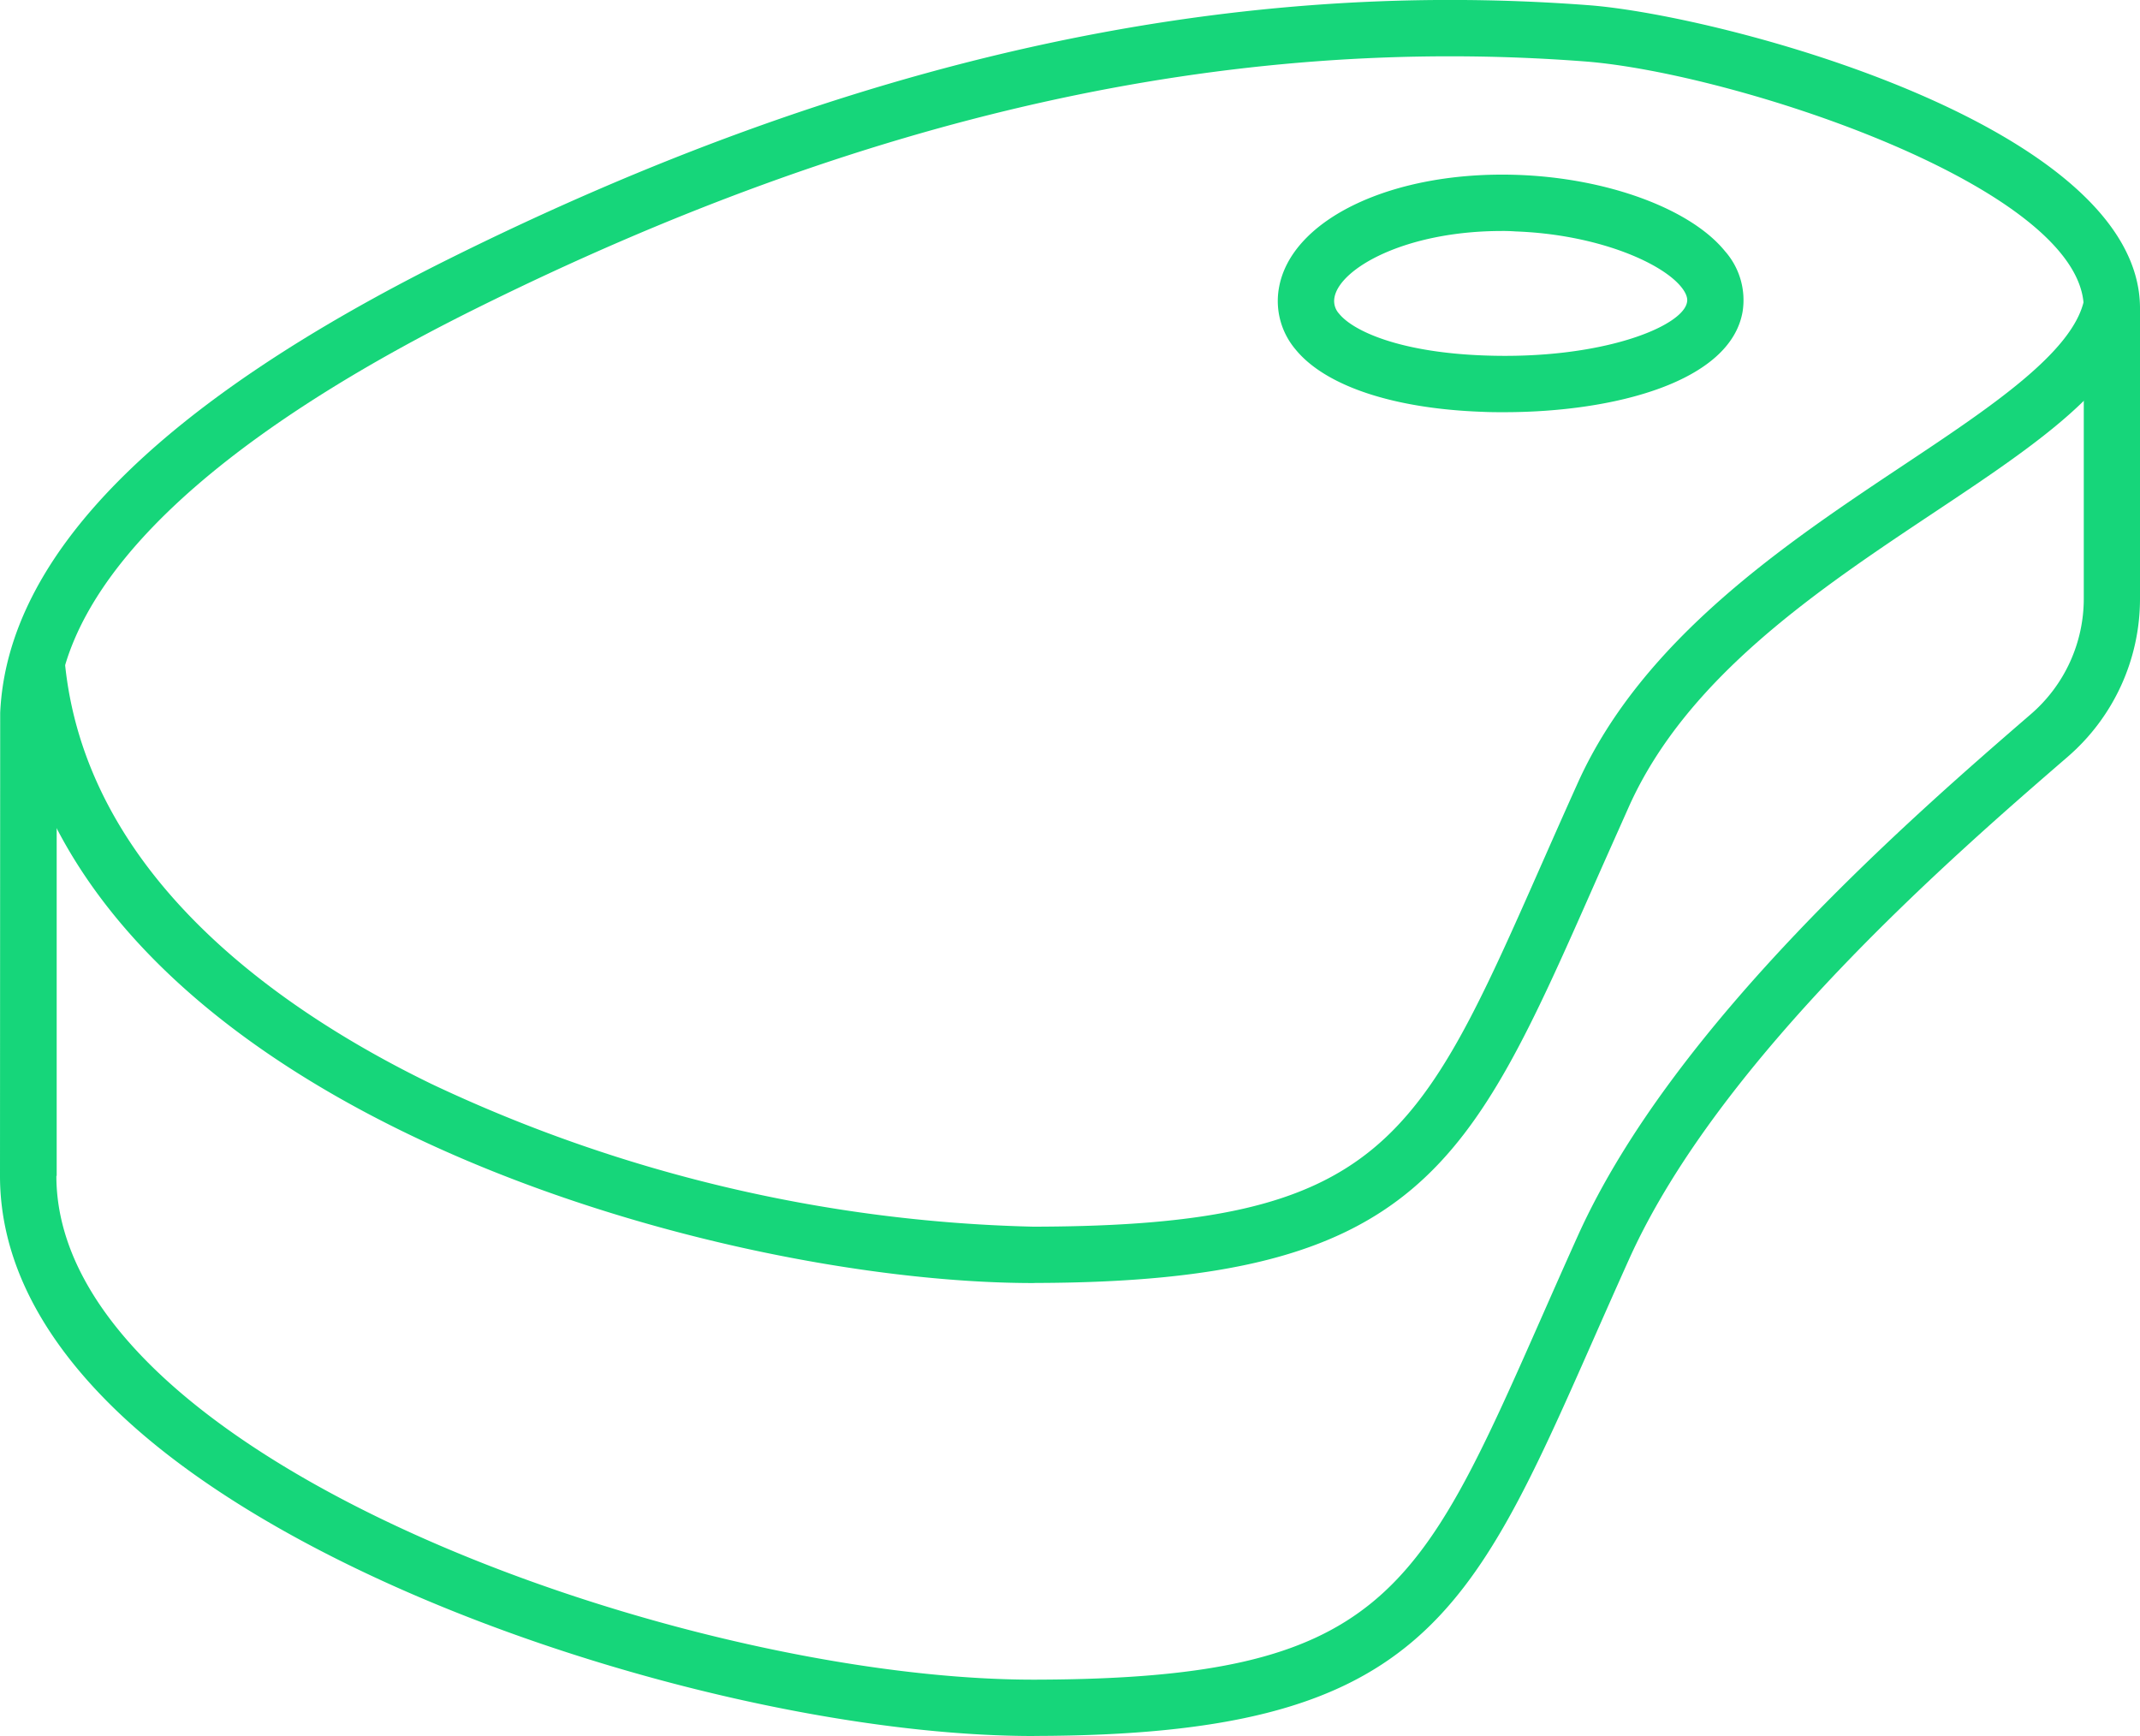
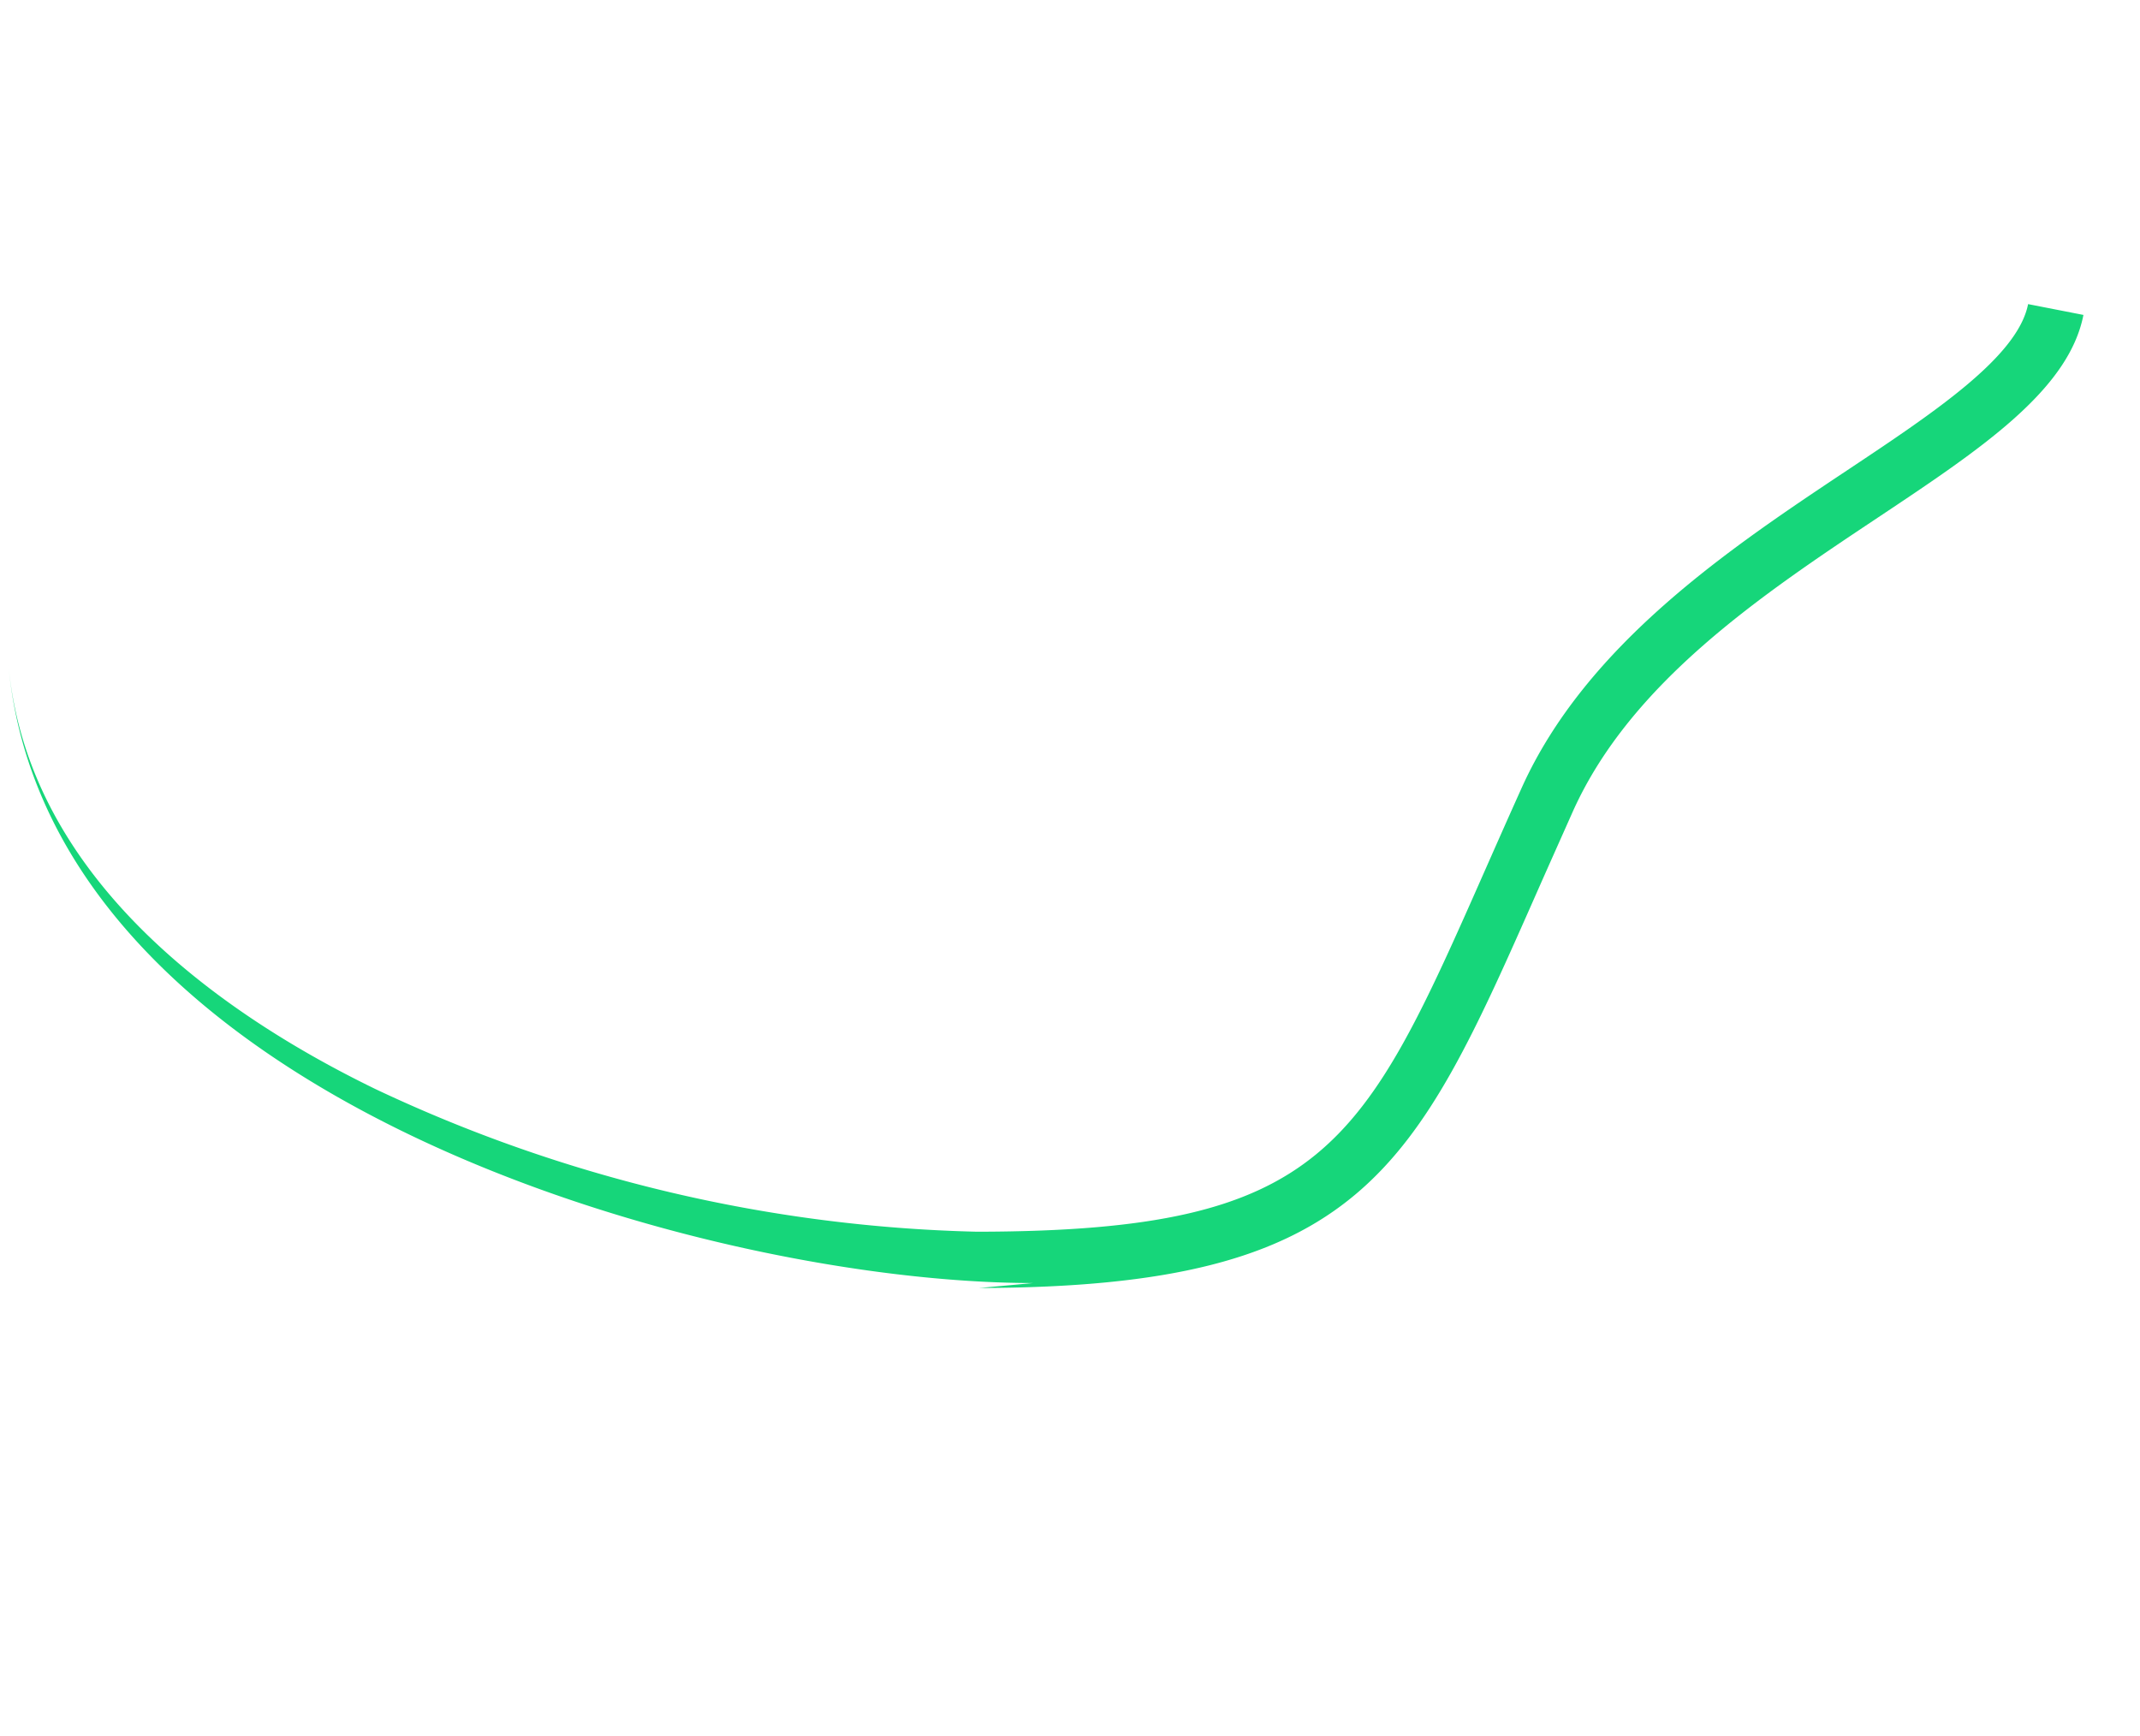
<svg xmlns="http://www.w3.org/2000/svg" id="Gruppe_276" data-name="Gruppe 276" width="68.252" height="55.366" viewBox="0 0 68.252 55.366">
-   <path id="Pfad_266" data-name="Pfad 266" d="M470.515,180.943c-8.926,0-23.2-4.342-29.468-10.6-2.315-2.309-3.488-4.753-3.488-7.265h0l.006-14.766c.225-5.012,5.052-9.876,14.348-14.495,12.726-6.324,24.61-8.962,36.316-8.074,4.238.322,17.582,3.843,17.582,9.667v9.253a6.661,6.661,0,0,1-2.3,5.045c-3.6,3.112-11.091,9.589-13.99,16.017-.405.9-.779,1.745-1.133,2.547-3.949,8.941-5.584,12.641-17.808,12.669Zm-31.158-17.864c0,2.016,1,4.033,2.96,5.992,5.96,5.947,19.622,10.075,28.2,10.075h.06c11.056-.025,12.242-2.708,16.168-11.6.356-.806.732-1.659,1.139-2.561,3.062-6.789,10.756-13.441,14.454-16.638a4.866,4.866,0,0,0,1.68-3.684v-9.253c0-3.849-11.17-7.513-15.919-7.874-11.395-.867-22.956,1.717-35.38,7.892-8.545,4.245-13.162,8.714-13.352,12.925l0,14.725Z" transform="translate(-437.559 -125.577)" fill="#16d67a" />
-   <path id="Pfad_267" data-name="Pfad 267" d="M478.767,137.8c-.23,0-.46,0-.689-.012-2.841-.1-5.013-.828-5.959-1.991a2.389,2.389,0,0,1-.529-1.955c.379-2.2,3.634-3.75,7.616-3.61,2.856.1,5.512,1.081,6.61,2.432a2.357,2.357,0,0,1,.563,1.926C485.995,136.831,482.289,137.8,478.767,137.8Zm-.064-5.779c-3.094,0-5.182,1.2-5.342,2.125a.6.6,0,0,0,.152.517c.45.551,1.931,1.231,4.63,1.328,3.725.139,6.329-.919,6.463-1.7h0c.01-.052.037-.211-.187-.487-.64-.789-2.708-1.676-5.28-1.769C478.993,132.024,478.846,132.02,478.7,132.02Z" transform="translate(-430.801 -124.654)" fill="#16d67a" />
-   <path id="Pfad_268" data-name="Pfad 268" d="M470.468,164.915c-10.482,0-31.444-5.934-32.685-19.725l1.791-.161c.61,6.774,6.693,11.1,11.688,13.53a47.479,47.479,0,0,0,19.2,4.558h.069c11.056-.026,12.242-2.708,16.168-11.6.356-.806.733-1.658,1.139-2.559,2.071-4.593,6.677-7.66,10.38-10.125,2.8-1.863,5.441-3.623,5.77-5.3l1.765.345c-.472,2.411-3.283,4.283-6.538,6.451-3.694,2.459-7.878,5.246-9.738,9.366-.4.9-.779,1.745-1.133,2.547-3.949,8.941-5.583,12.643-17.808,12.67Z" transform="translate(-437.514 -123.995)" fill="#16d67a" />
+   <path id="Pfad_268" data-name="Pfad 268" d="M470.468,164.915c-10.482,0-31.444-5.934-32.685-19.725c.61,6.774,6.693,11.1,11.688,13.53a47.479,47.479,0,0,0,19.2,4.558h.069c11.056-.026,12.242-2.708,16.168-11.6.356-.806.733-1.658,1.139-2.559,2.071-4.593,6.677-7.66,10.38-10.125,2.8-1.863,5.441-3.623,5.77-5.3l1.765.345c-.472,2.411-3.283,4.283-6.538,6.451-3.694,2.459-7.878,5.246-9.738,9.366-.4.9-.779,1.745-1.133,2.547-3.949,8.941-5.583,12.643-17.808,12.67Z" transform="translate(-437.514 -123.995)" fill="#16d67a" />
</svg>